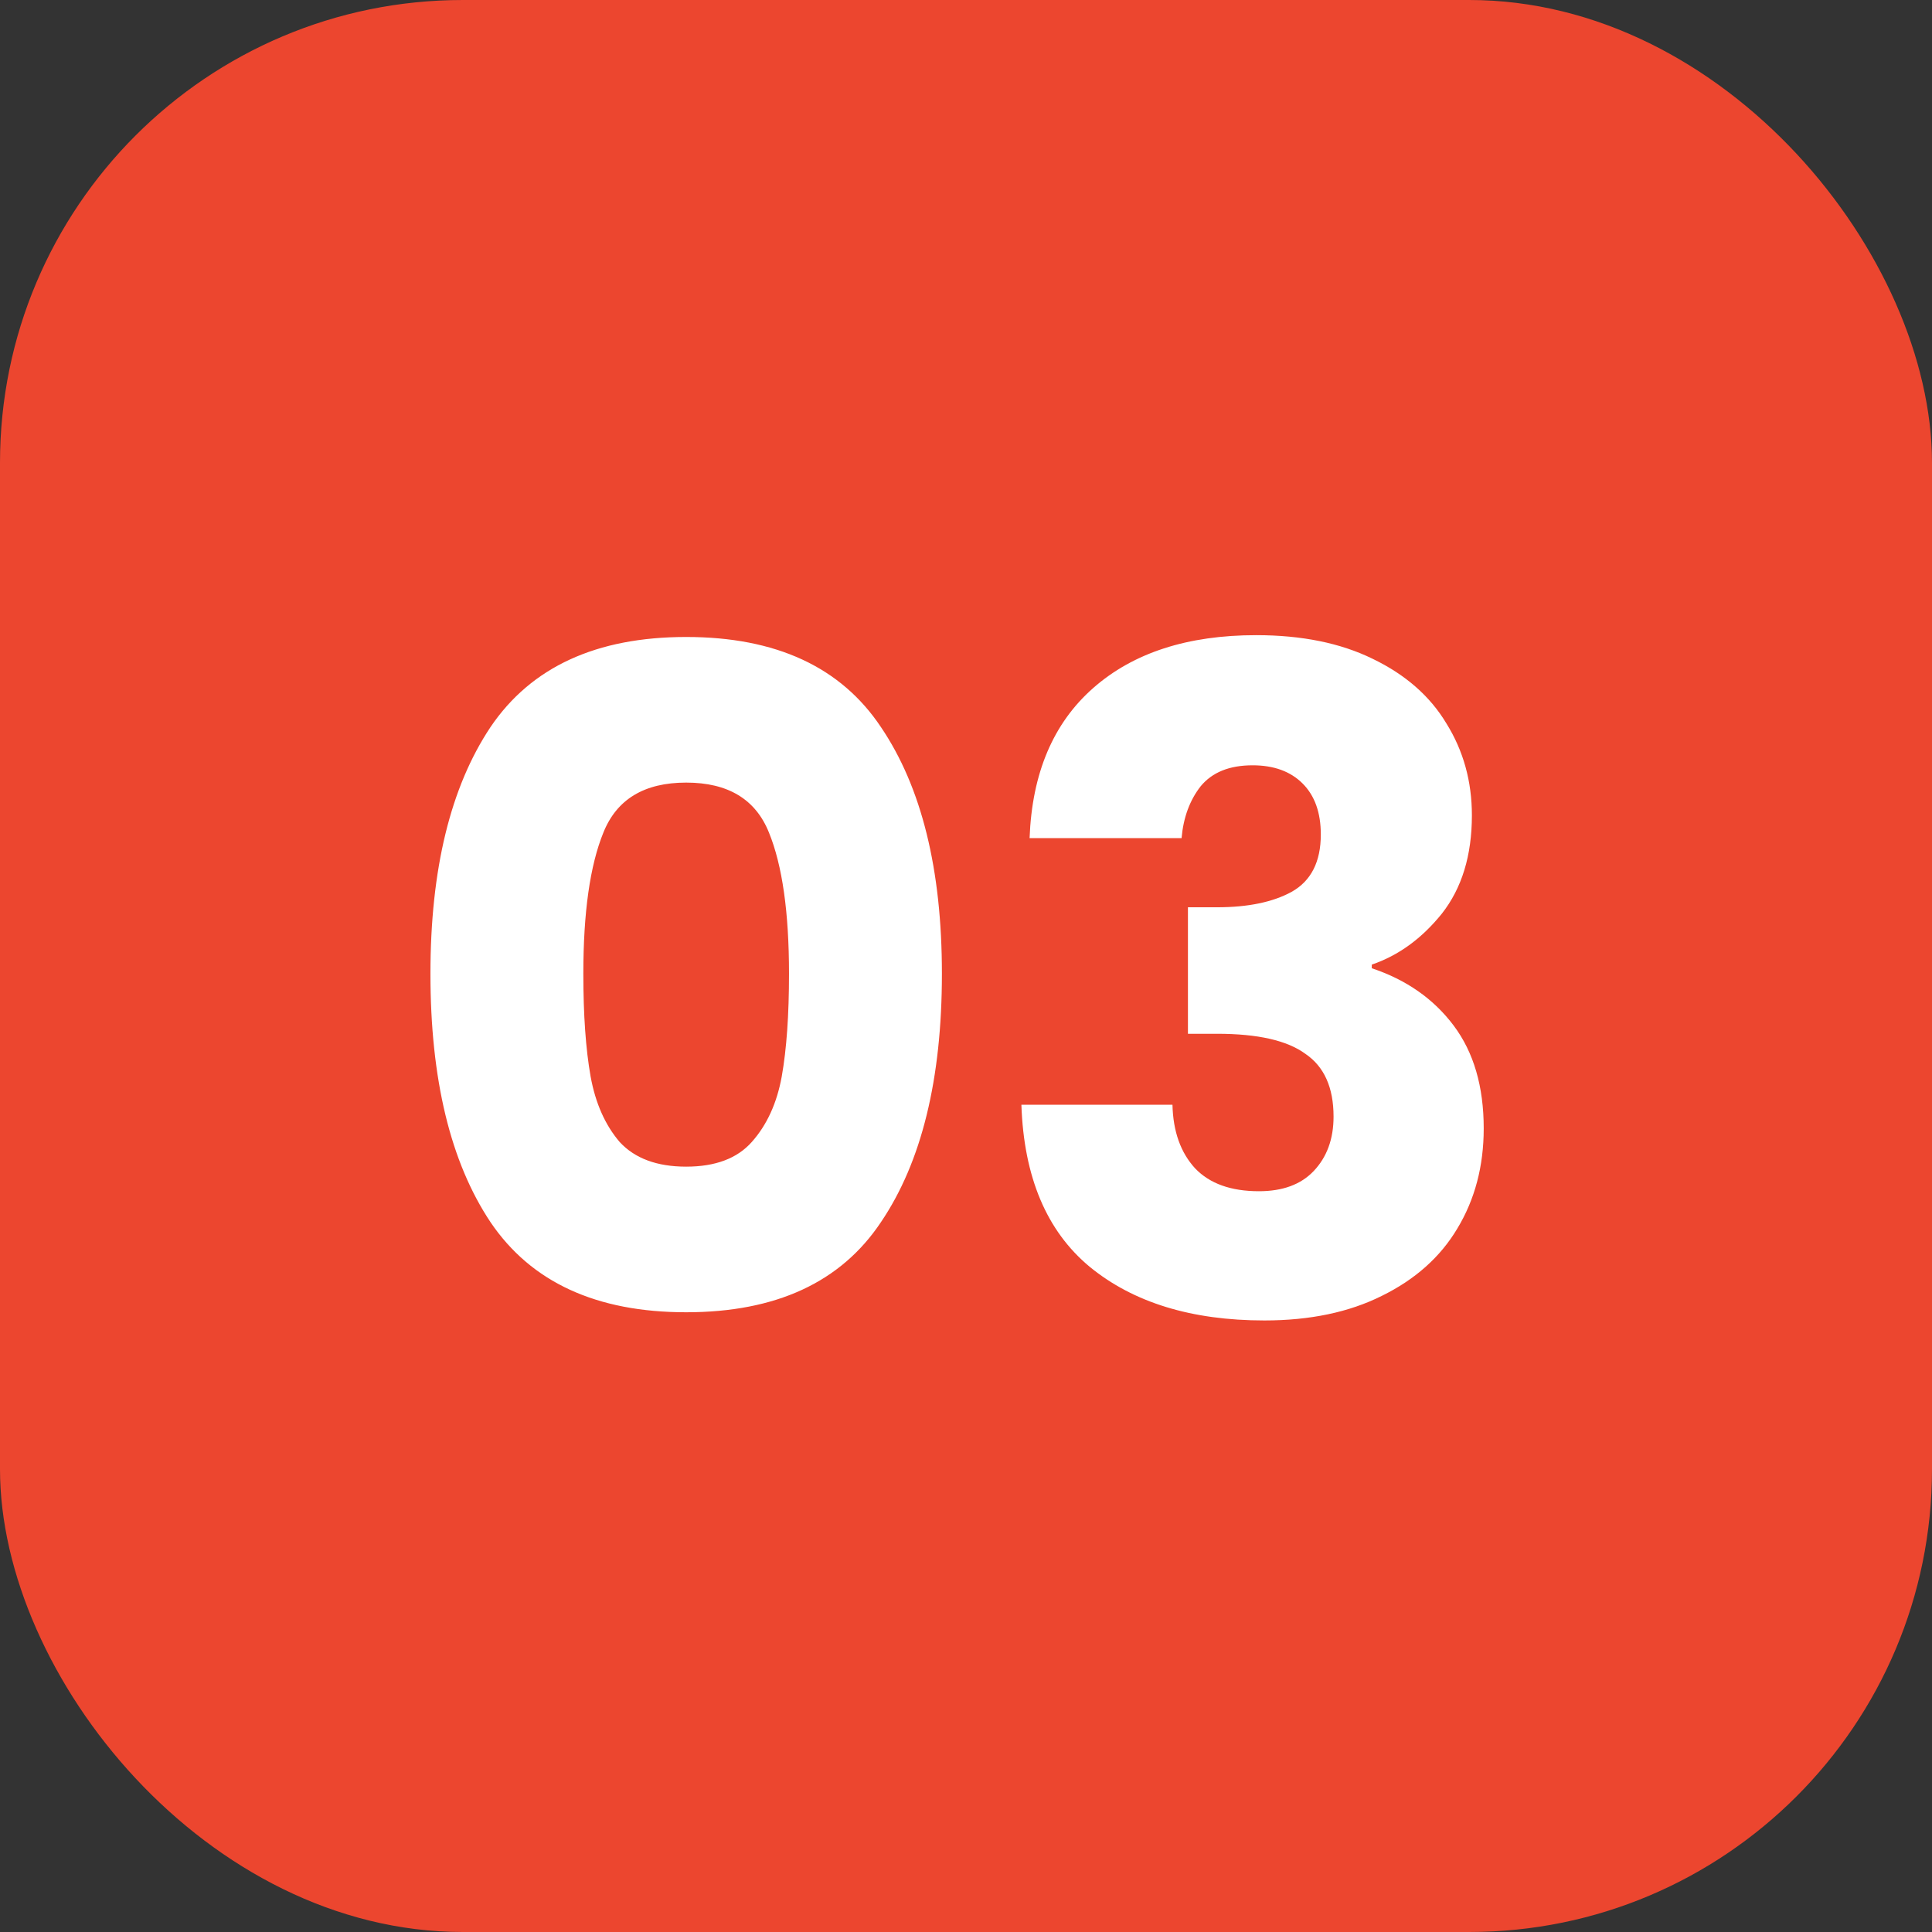
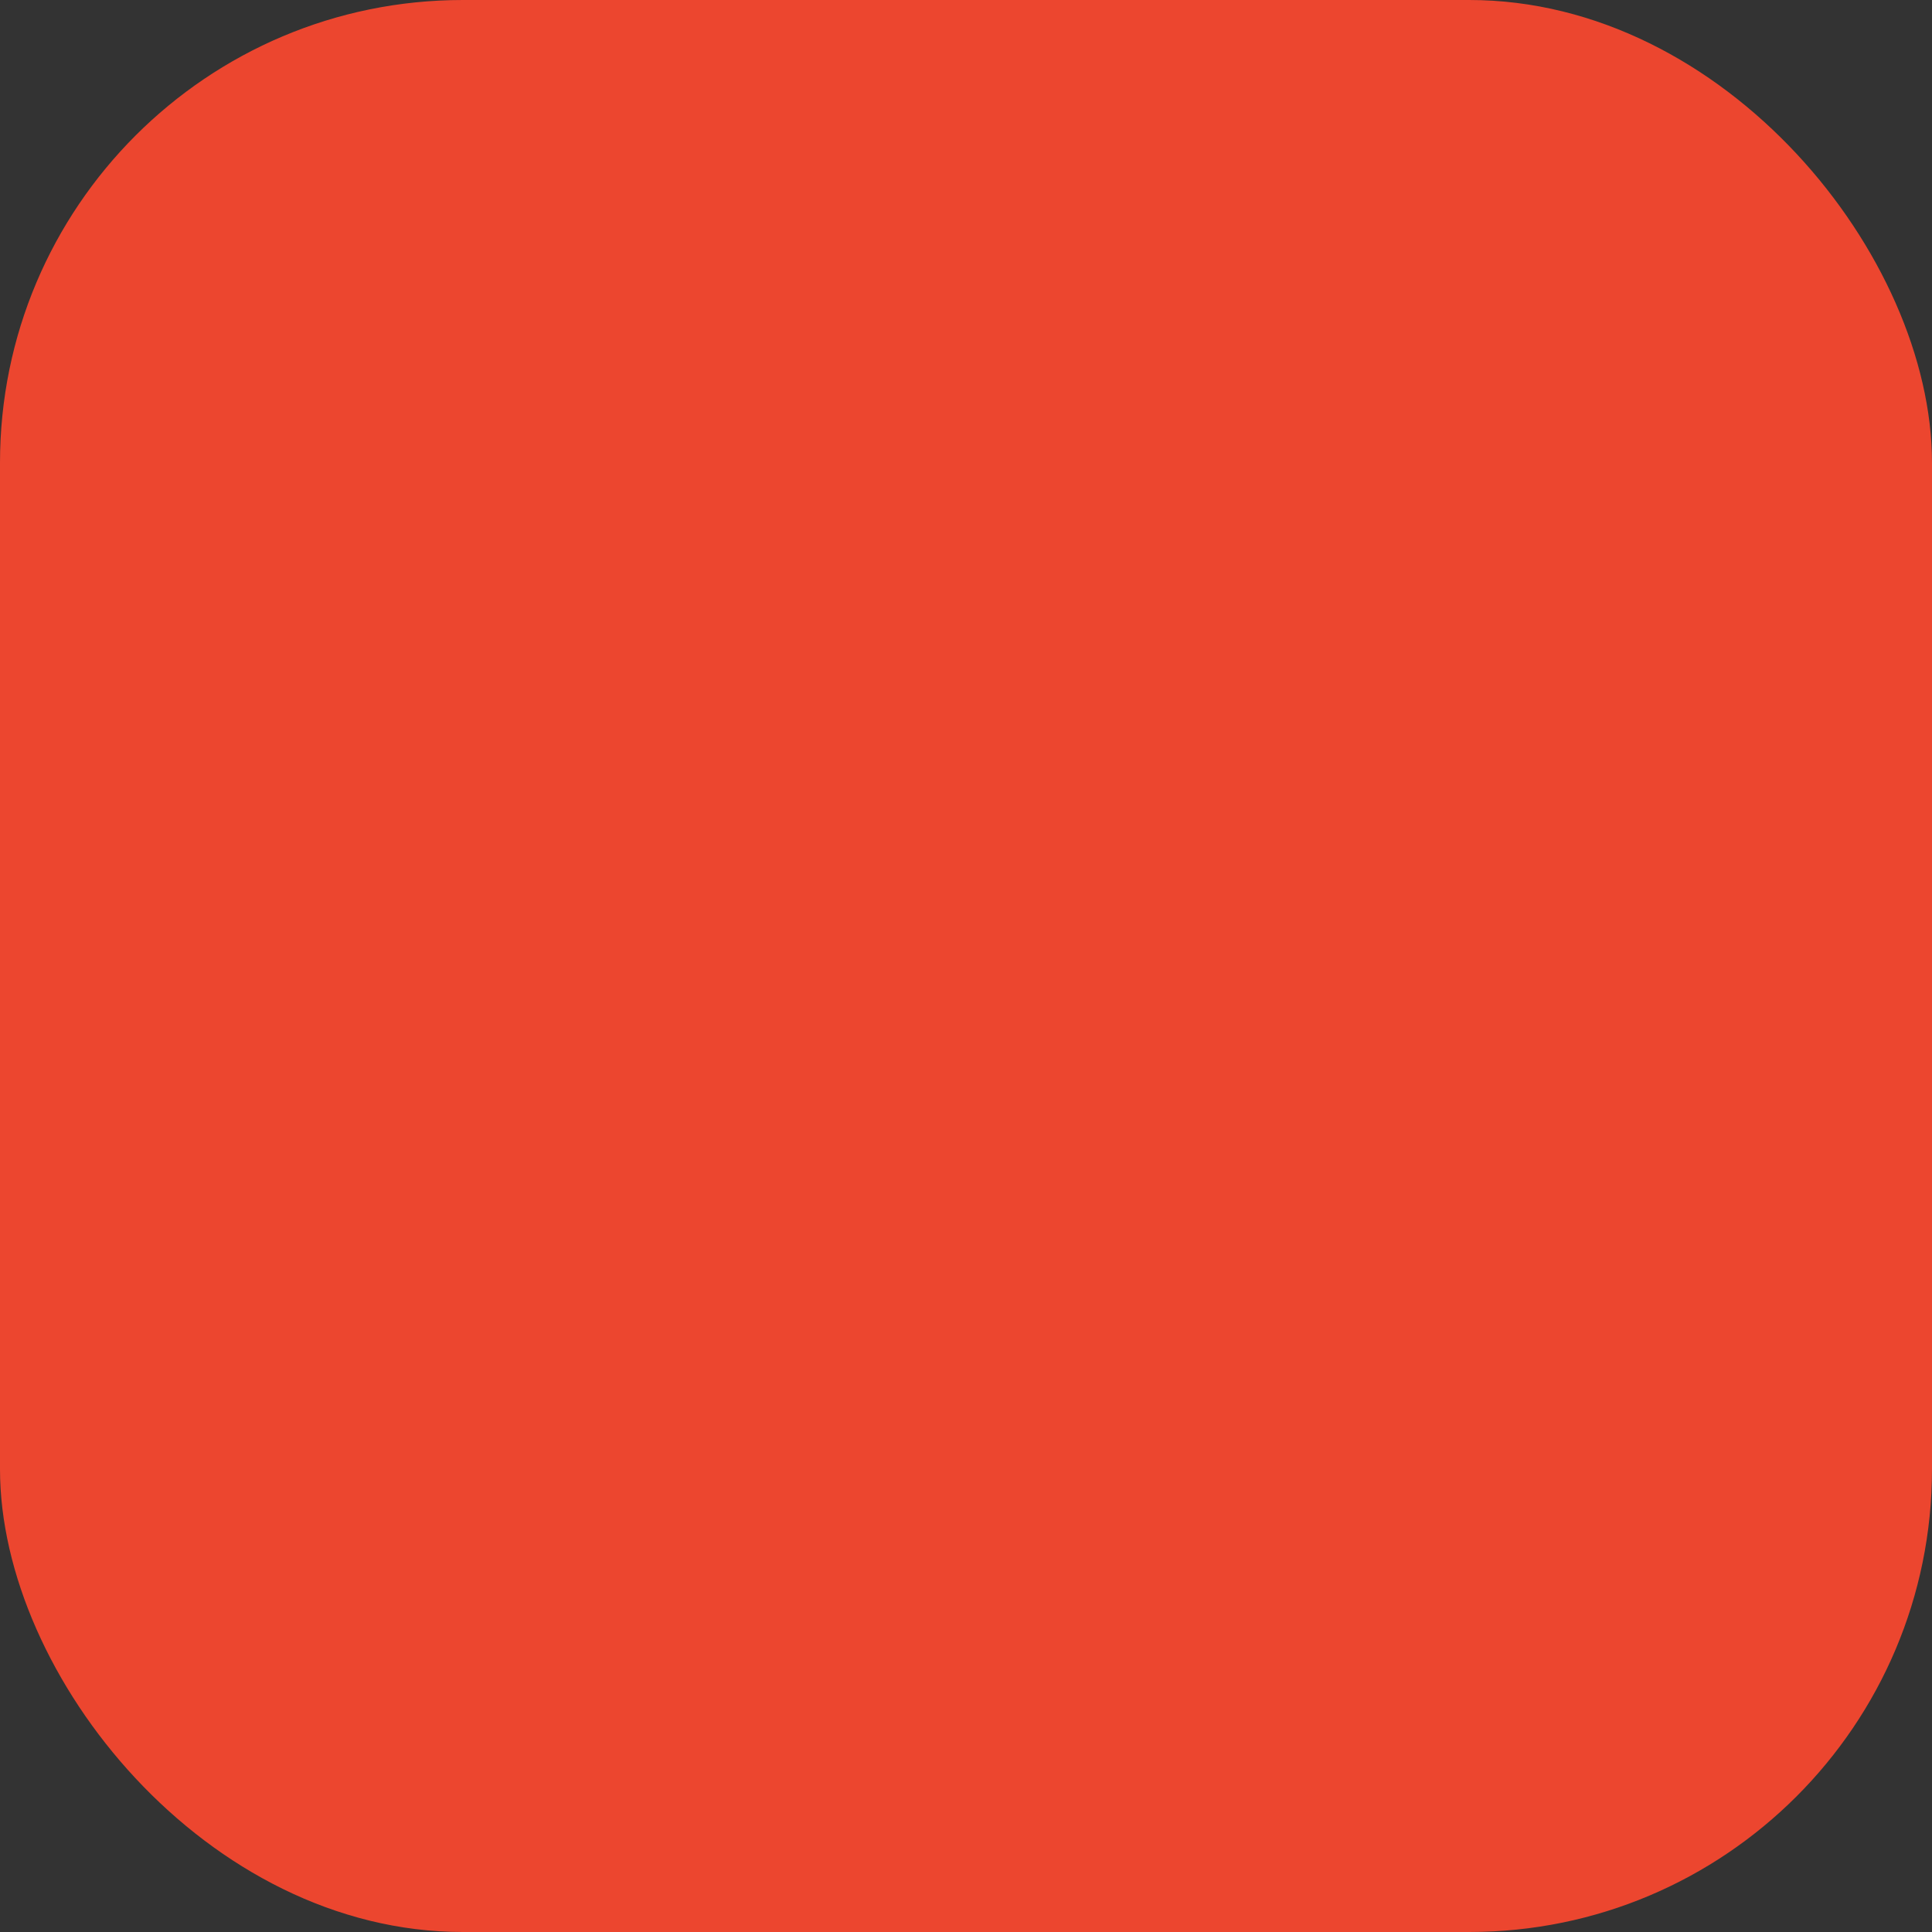
<svg xmlns="http://www.w3.org/2000/svg" width="501" height="501" viewBox="0 0 501 501" fill="none">
  <rect x="0" y="0" width="501" height="501" fill="#333333" stroke="none" />
  <rect width="501" height="501" rx="120" fill="#EC462F" />
-   <path d="M111.62 252.5C111.62 225.439 116.812 204.12 127.196 188.544C137.737 172.968 154.651 165.18 177.936 165.18C201.221 165.18 218.056 172.968 228.44 188.544C238.981 204.12 244.252 225.439 244.252 252.5C244.252 279.876 238.981 301.352 228.44 316.928C218.056 332.504 201.221 340.292 177.936 340.292C154.651 340.292 137.737 332.504 127.196 316.928C116.812 301.352 111.62 279.876 111.62 252.5ZM204.604 252.5C204.604 236.609 202.873 224.416 199.412 215.92C195.951 207.267 188.792 202.94 177.936 202.94C167.08 202.94 159.921 207.267 156.46 215.92C152.999 224.416 151.268 236.609 151.268 252.5C151.268 263.199 151.897 272.088 153.156 279.168C154.415 286.091 156.932 291.755 160.708 296.16C164.641 300.408 170.384 302.532 177.936 302.532C185.488 302.532 191.152 300.408 194.928 296.16C198.861 291.755 201.457 286.091 202.716 279.168C203.975 272.088 204.604 263.199 204.604 252.5ZM266.989 217.336C267.618 200.501 273.125 187.521 283.509 178.396C293.893 169.271 307.974 164.708 325.753 164.708C337.553 164.708 347.622 166.753 355.961 170.844C364.457 174.935 370.829 180.52 375.077 187.6C379.482 194.68 381.685 202.625 381.685 211.436C381.685 221.82 379.089 230.316 373.897 236.924C368.705 243.375 362.648 247.78 355.725 250.14V251.084C364.693 254.073 371.773 259.029 376.965 265.952C382.157 272.875 384.753 281.764 384.753 292.62C384.753 302.375 382.472 311.028 377.909 318.58C373.504 325.975 366.974 331.796 358.321 336.044C349.825 340.292 339.677 342.416 327.877 342.416C308.997 342.416 293.893 337.775 282.565 328.492C271.394 319.209 265.494 305.207 264.865 286.484H304.041C304.198 293.407 306.165 298.913 309.941 303.004C313.717 306.937 319.224 308.904 326.461 308.904C332.597 308.904 337.317 307.173 340.621 303.712C344.082 300.093 345.813 295.373 345.813 289.552C345.813 282 343.374 276.572 338.497 273.268C333.777 269.807 326.146 268.076 315.605 268.076H308.053V235.272H315.605C323.629 235.272 330.08 233.935 334.957 231.26C339.992 228.428 342.509 223.472 342.509 216.392C342.509 210.728 340.936 206.323 337.789 203.176C334.642 200.029 330.316 198.456 324.809 198.456C318.83 198.456 314.346 200.265 311.357 203.884C308.525 207.503 306.873 211.987 306.401 217.336H266.989Z" fill="white" />
</svg>